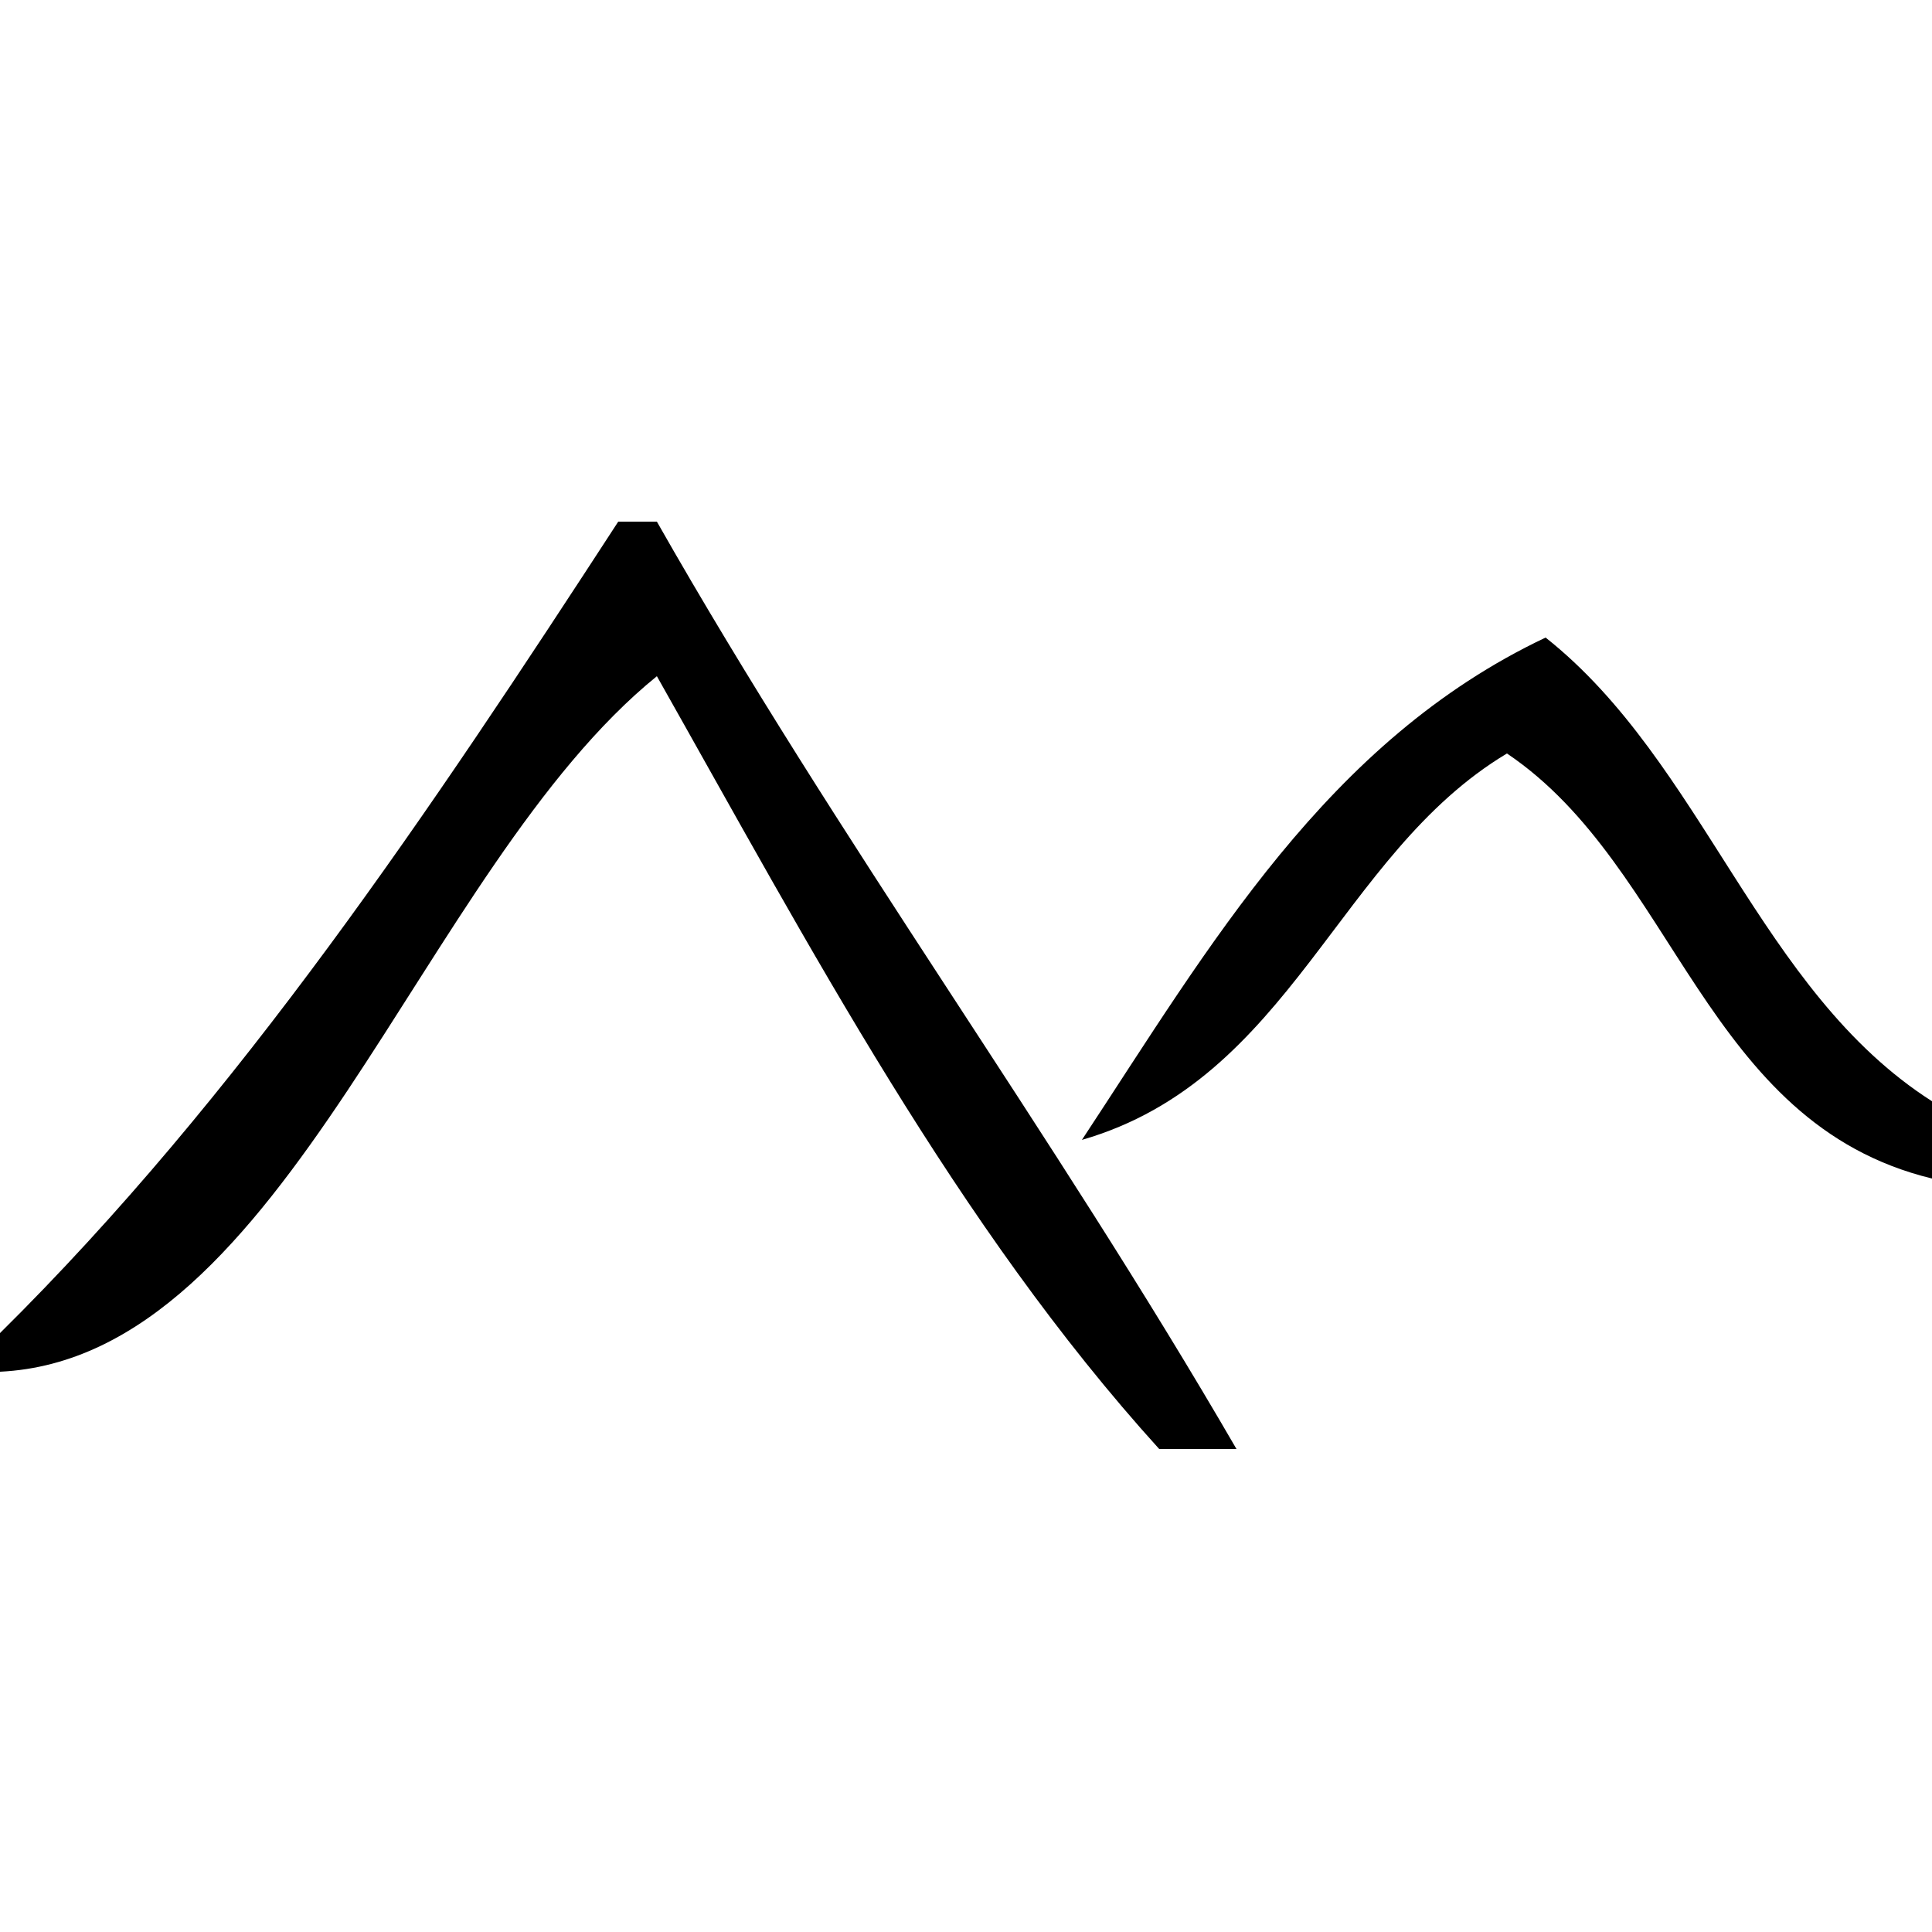
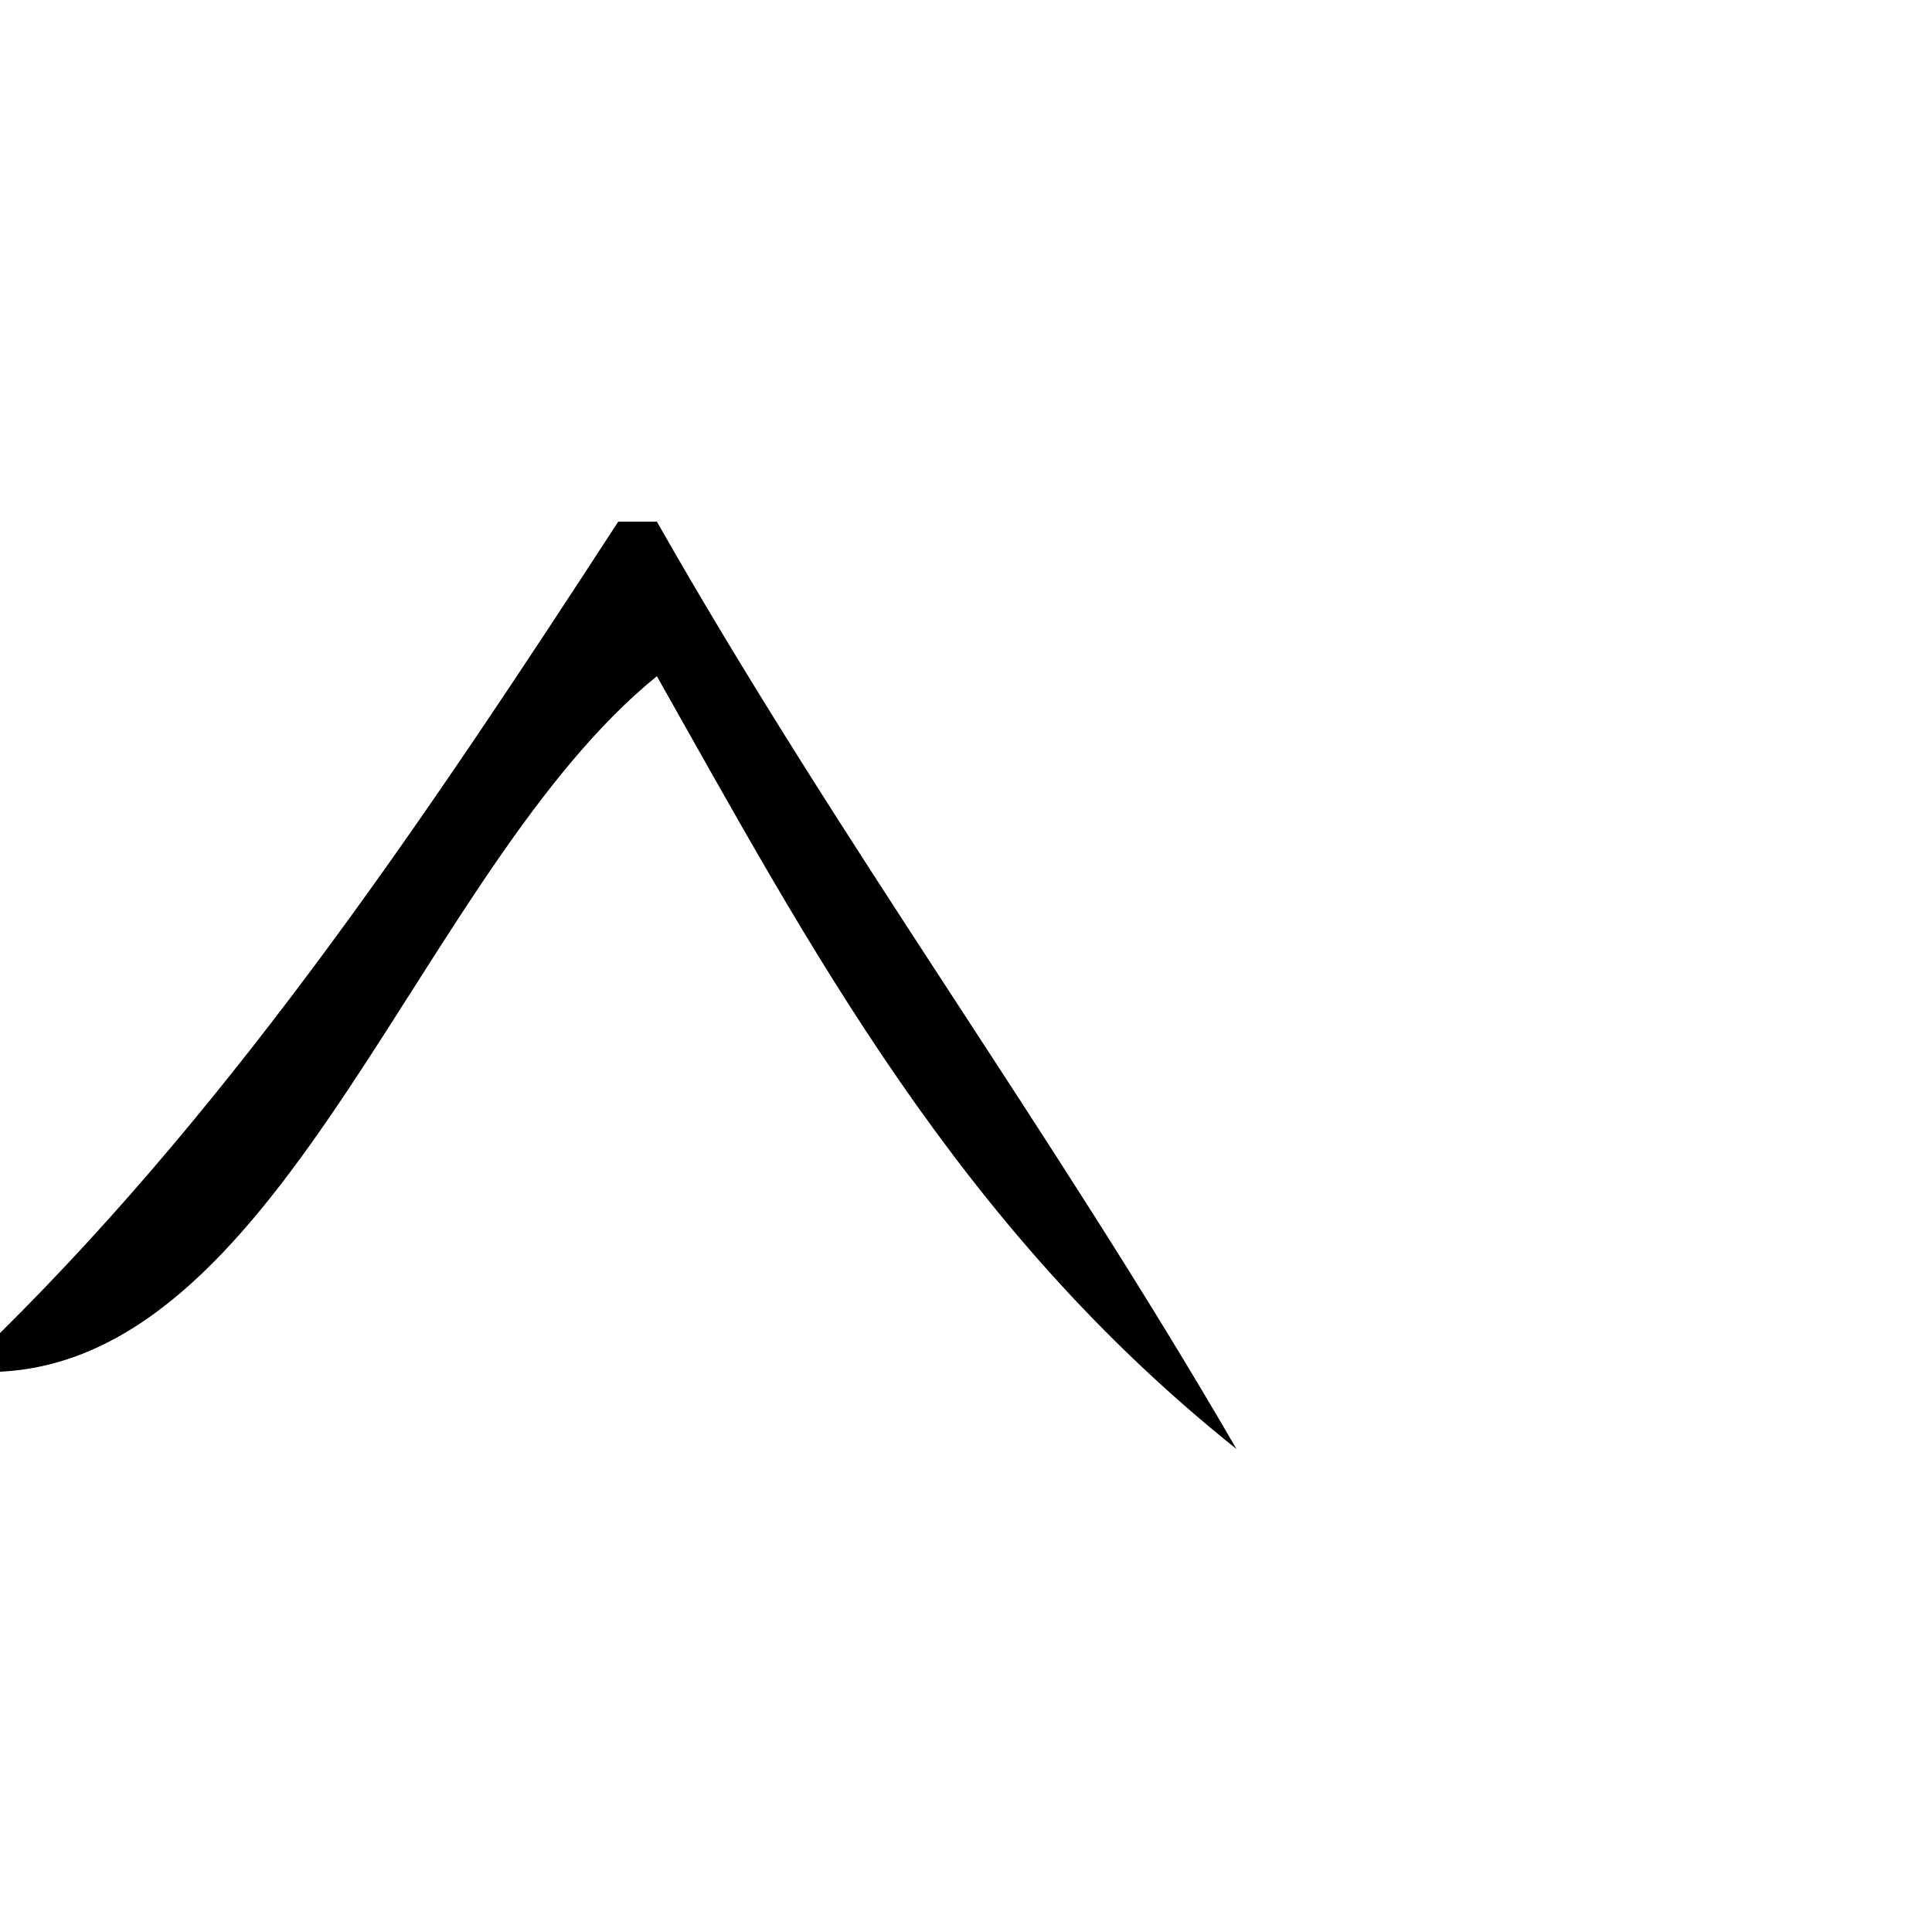
<svg xmlns="http://www.w3.org/2000/svg" version="1.1" id="Ebene_1" x="0px" y="0px" width="400px" height="400px" viewBox="-175 -188 400 400" style="enable-background:new -175 -188 400 400;" xml:space="preserve">
-   <path d="M-47-80c2.64,0,5.36,0,8,0C-1.32-13.68,42.84,46.16,81,112c-5.36,0-10.64,0-16,0C23.16,65.84-7.24,8.23-39-48  C-87.96-8.32-115.56,93.13-175,96c0-2.64,0-5.36,0-8C-125.4,38.96-85.88-20.24-47-80z" />
-   <path d="M225,40c0,5.36,0,10.64,0,16c-47.2-11.44-52.96-64.4-88-88c-35.04,20.96-44.56,67.44-88,80C75.48,7.84,99.72-34.56,145-56  C177.72-30.08,189.16,17.13,225,40z" />
+   <path d="M-47-80c2.64,0,5.36,0,8,0C-1.32-13.68,42.84,46.16,81,112C23.16,65.84-7.24,8.23-39-48  C-87.96-8.32-115.56,93.13-175,96c0-2.64,0-5.36,0-8C-125.4,38.96-85.88-20.24-47-80z" />
</svg>